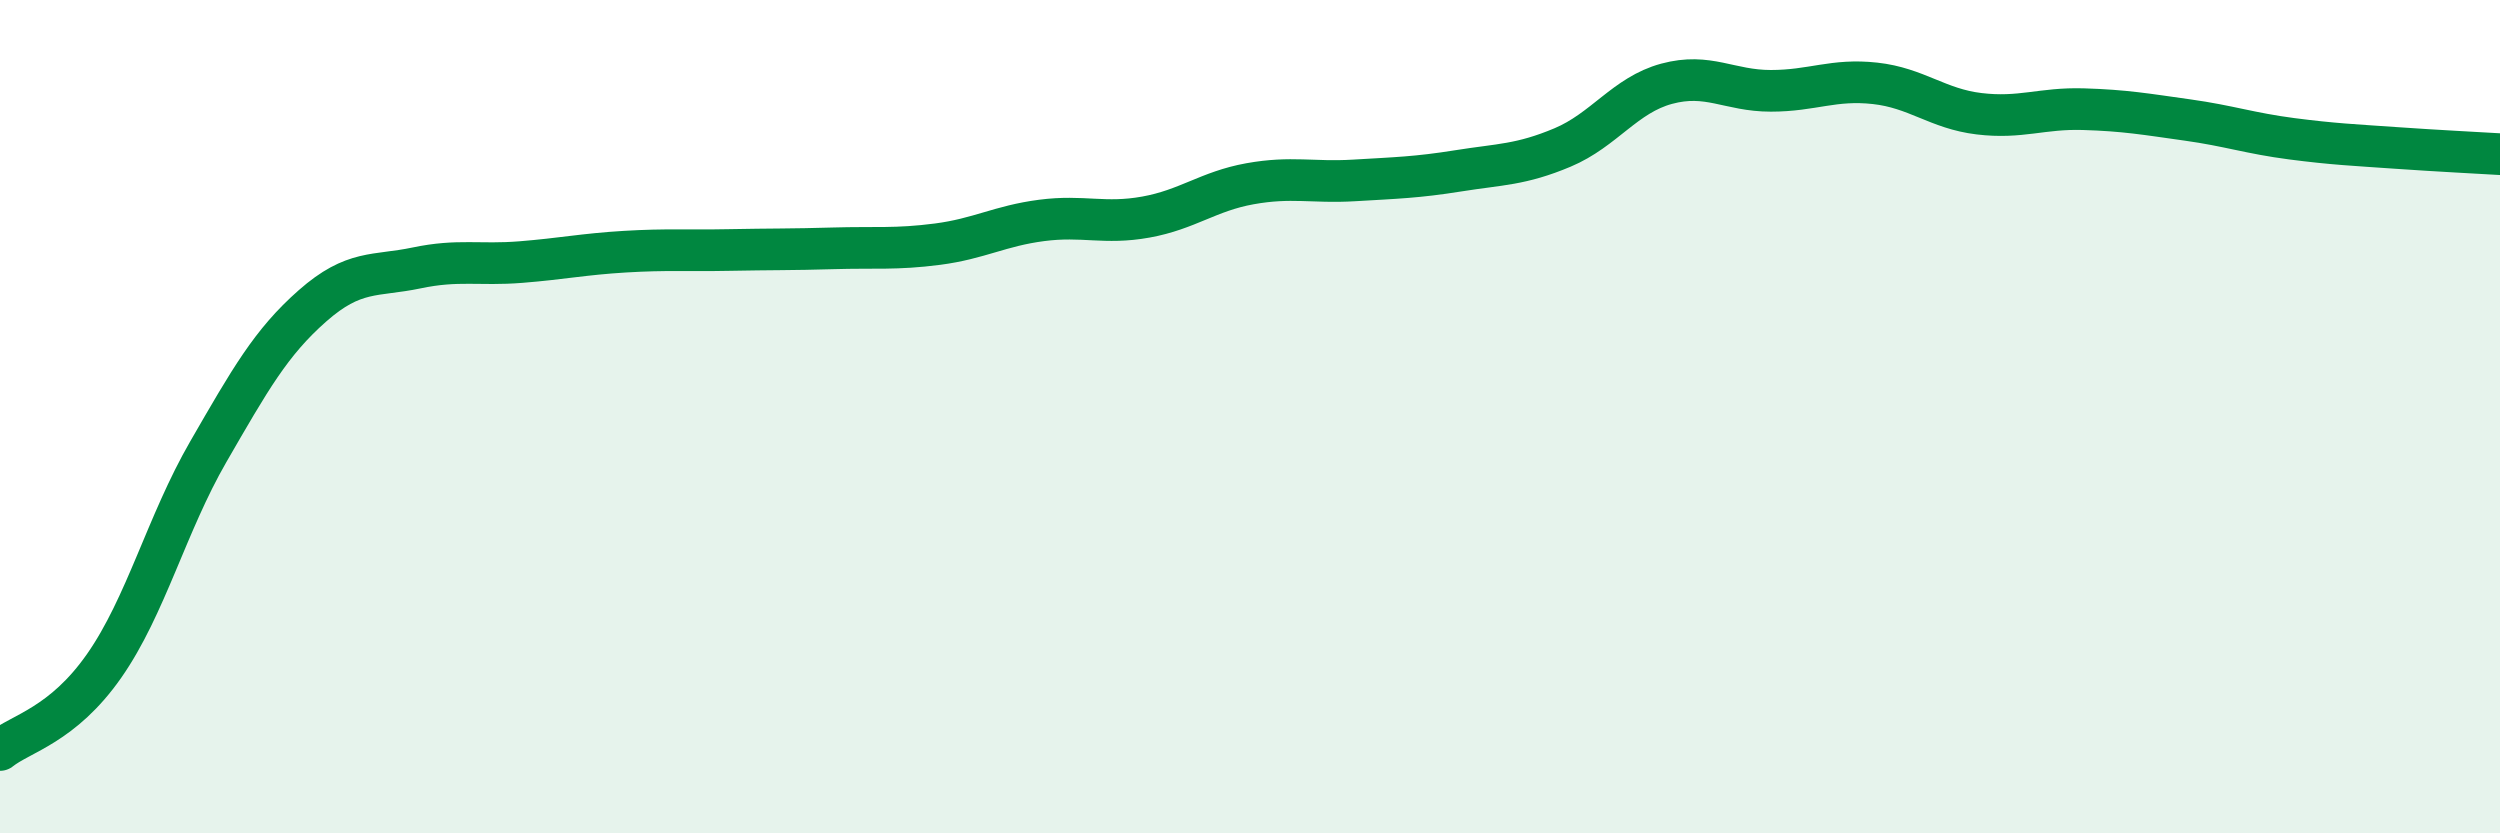
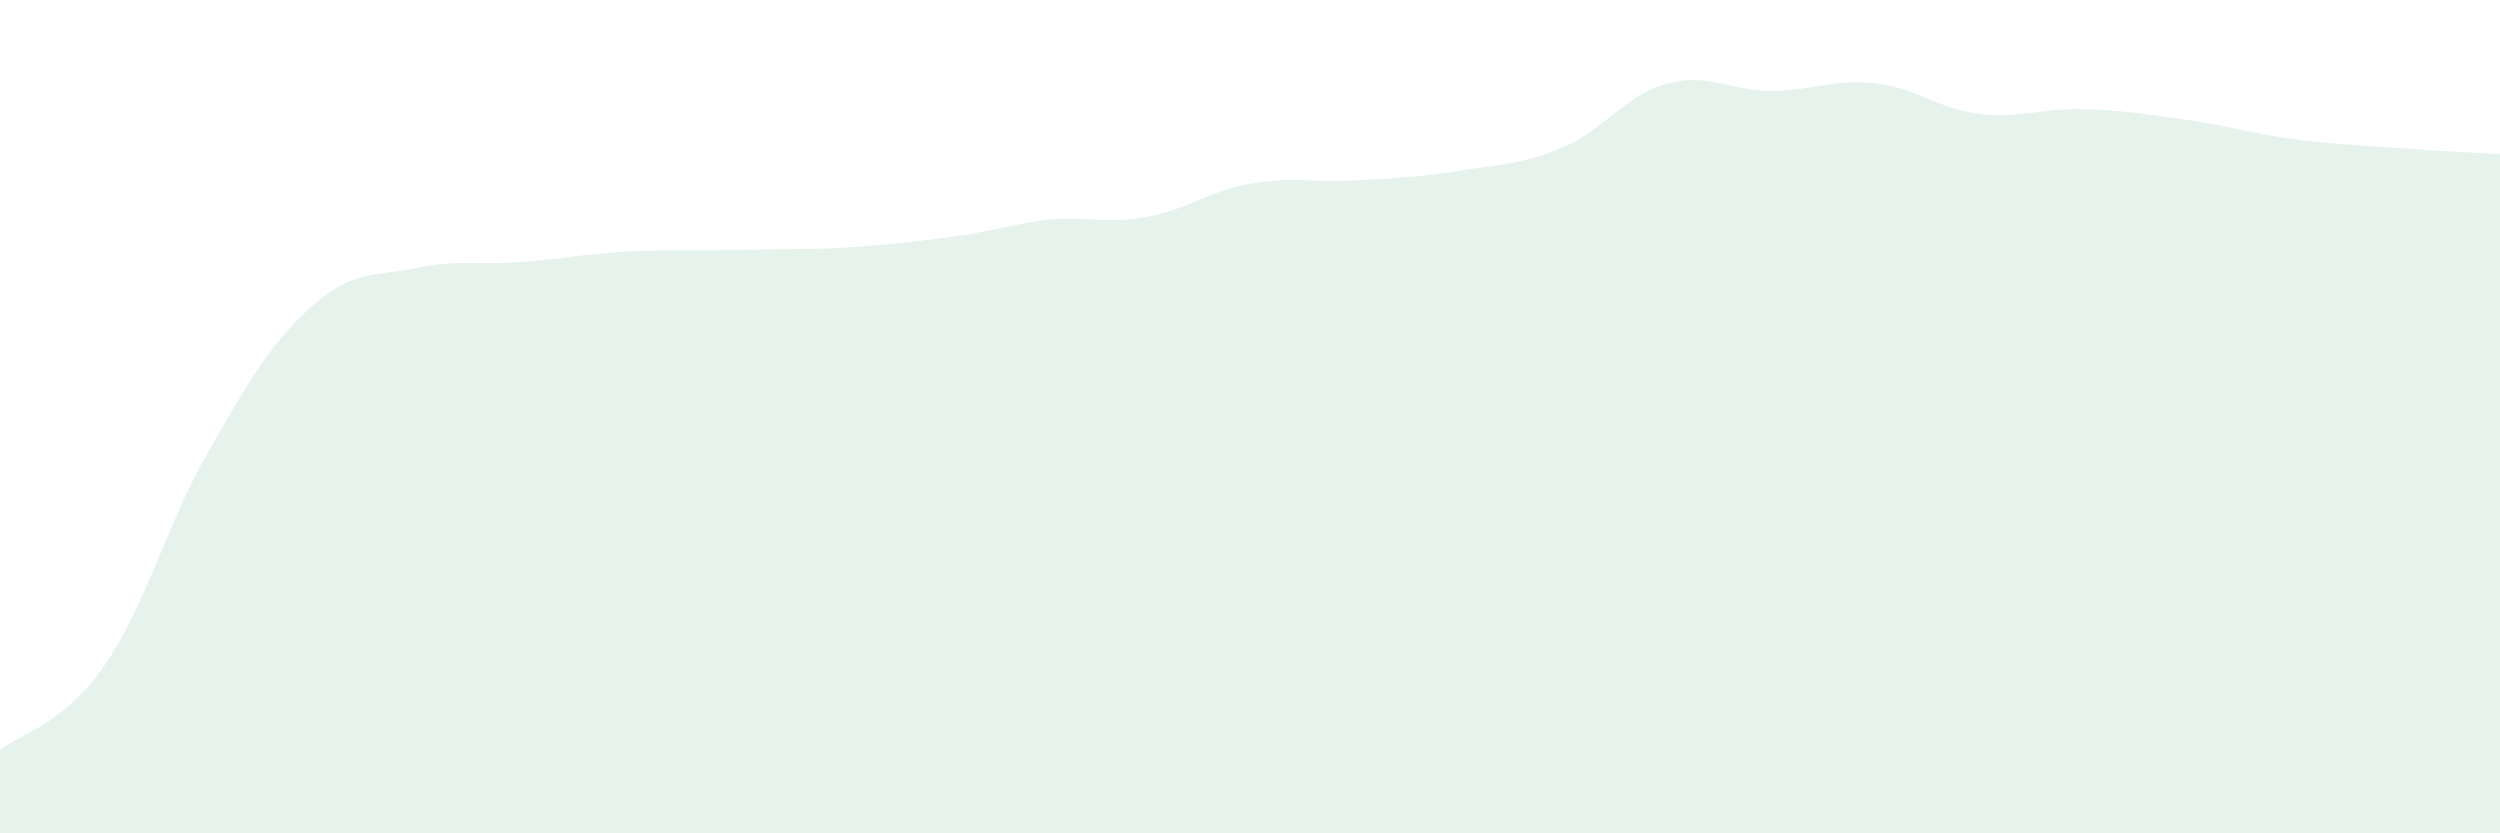
<svg xmlns="http://www.w3.org/2000/svg" width="60" height="20" viewBox="0 0 60 20">
-   <path d="M 0,18 C 0.5,17.6 1.5,17.41 2.5,15.98 C 3.5,14.55 4,12.57 5,10.84 C 6,9.11 6.5,8.22 7.5,7.34 C 8.5,6.46 9,6.64 10,6.43 C 11,6.22 11.5,6.37 12.5,6.29 C 13.5,6.21 14,6.1 15,6.04 C 16,5.98 16.5,6.02 17.5,6 C 18.5,5.98 19,5.99 20,5.96 C 21,5.93 21.5,5.99 22.5,5.86 C 23.5,5.73 24,5.42 25,5.29 C 26,5.16 26.5,5.39 27.5,5.21 C 28.5,5.03 29,4.59 30,4.41 C 31,4.23 31.5,4.39 32.5,4.33 C 33.5,4.27 34,4.26 35,4.1 C 36,3.94 36.5,3.96 37.5,3.54 C 38.5,3.12 39,2.28 40,2.01 C 41,1.74 41.5,2.18 42.5,2.18 C 43.5,2.18 44,1.89 45,2 C 46,2.11 46.5,2.61 47.5,2.73 C 48.5,2.85 49,2.59 50,2.62 C 51,2.65 51.5,2.74 52.5,2.88 C 53.5,3.02 54,3.2 55,3.33 C 56,3.46 56.5,3.48 57.5,3.55 C 58.5,3.62 59.5,3.67 60,3.7L60 20L0 20Z" fill="#008740" opacity="0.1" stroke-linecap="round" stroke-linejoin="round" />
-   <path d="M 0,18 C 0.5,17.6 1.5,17.41 2.5,15.98 C 3.5,14.55 4,12.57 5,10.84 C 6,9.11 6.5,8.22 7.5,7.34 C 8.5,6.46 9,6.64 10,6.43 C 11,6.22 11.5,6.37 12.5,6.29 C 13.5,6.21 14,6.1 15,6.04 C 16,5.98 16.5,6.02 17.5,6 C 18.5,5.98 19,5.99 20,5.96 C 21,5.93 21.5,5.99 22.5,5.86 C 23.5,5.73 24,5.42 25,5.29 C 26,5.16 26.5,5.39 27.5,5.21 C 28.5,5.03 29,4.59 30,4.41 C 31,4.23 31.5,4.39 32.5,4.33 C 33.5,4.27 34,4.26 35,4.1 C 36,3.94 36.5,3.96 37.5,3.54 C 38.5,3.12 39,2.28 40,2.01 C 41,1.74 41.5,2.18 42.5,2.18 C 43.5,2.18 44,1.89 45,2 C 46,2.11 46.5,2.61 47.5,2.73 C 48.5,2.85 49,2.59 50,2.62 C 51,2.65 51.5,2.74 52.5,2.88 C 53.5,3.02 54,3.2 55,3.33 C 56,3.46 56.5,3.48 57.5,3.55 C 58.5,3.62 59.5,3.67 60,3.7" stroke="#008740" stroke-width="1" fill="none" stroke-linecap="round" stroke-linejoin="round" />
+   <path d="M 0,18 C 0.5,17.6 1.5,17.41 2.5,15.98 C 3.5,14.55 4,12.57 5,10.84 C 6,9.11 6.5,8.22 7.5,7.34 C 8.5,6.46 9,6.64 10,6.43 C 11,6.22 11.5,6.37 12.5,6.29 C 13.5,6.21 14,6.1 15,6.04 C 16,5.98 16.5,6.02 17.5,6 C 18.5,5.98 19,5.99 20,5.96 C 23.5,5.73 24,5.42 25,5.29 C 26,5.16 26.5,5.39 27.5,5.21 C 28.5,5.03 29,4.59 30,4.41 C 31,4.23 31.5,4.39 32.5,4.33 C 33.5,4.27 34,4.26 35,4.1 C 36,3.94 36.5,3.96 37.5,3.54 C 38.5,3.12 39,2.28 40,2.01 C 41,1.74 41.5,2.18 42.5,2.18 C 43.5,2.18 44,1.89 45,2 C 46,2.11 46.5,2.61 47.5,2.73 C 48.5,2.85 49,2.59 50,2.62 C 51,2.65 51.5,2.74 52.5,2.88 C 53.5,3.02 54,3.2 55,3.33 C 56,3.46 56.5,3.48 57.5,3.55 C 58.5,3.62 59.5,3.67 60,3.7L60 20L0 20Z" fill="#008740" opacity="0.1" stroke-linecap="round" stroke-linejoin="round" />
</svg>